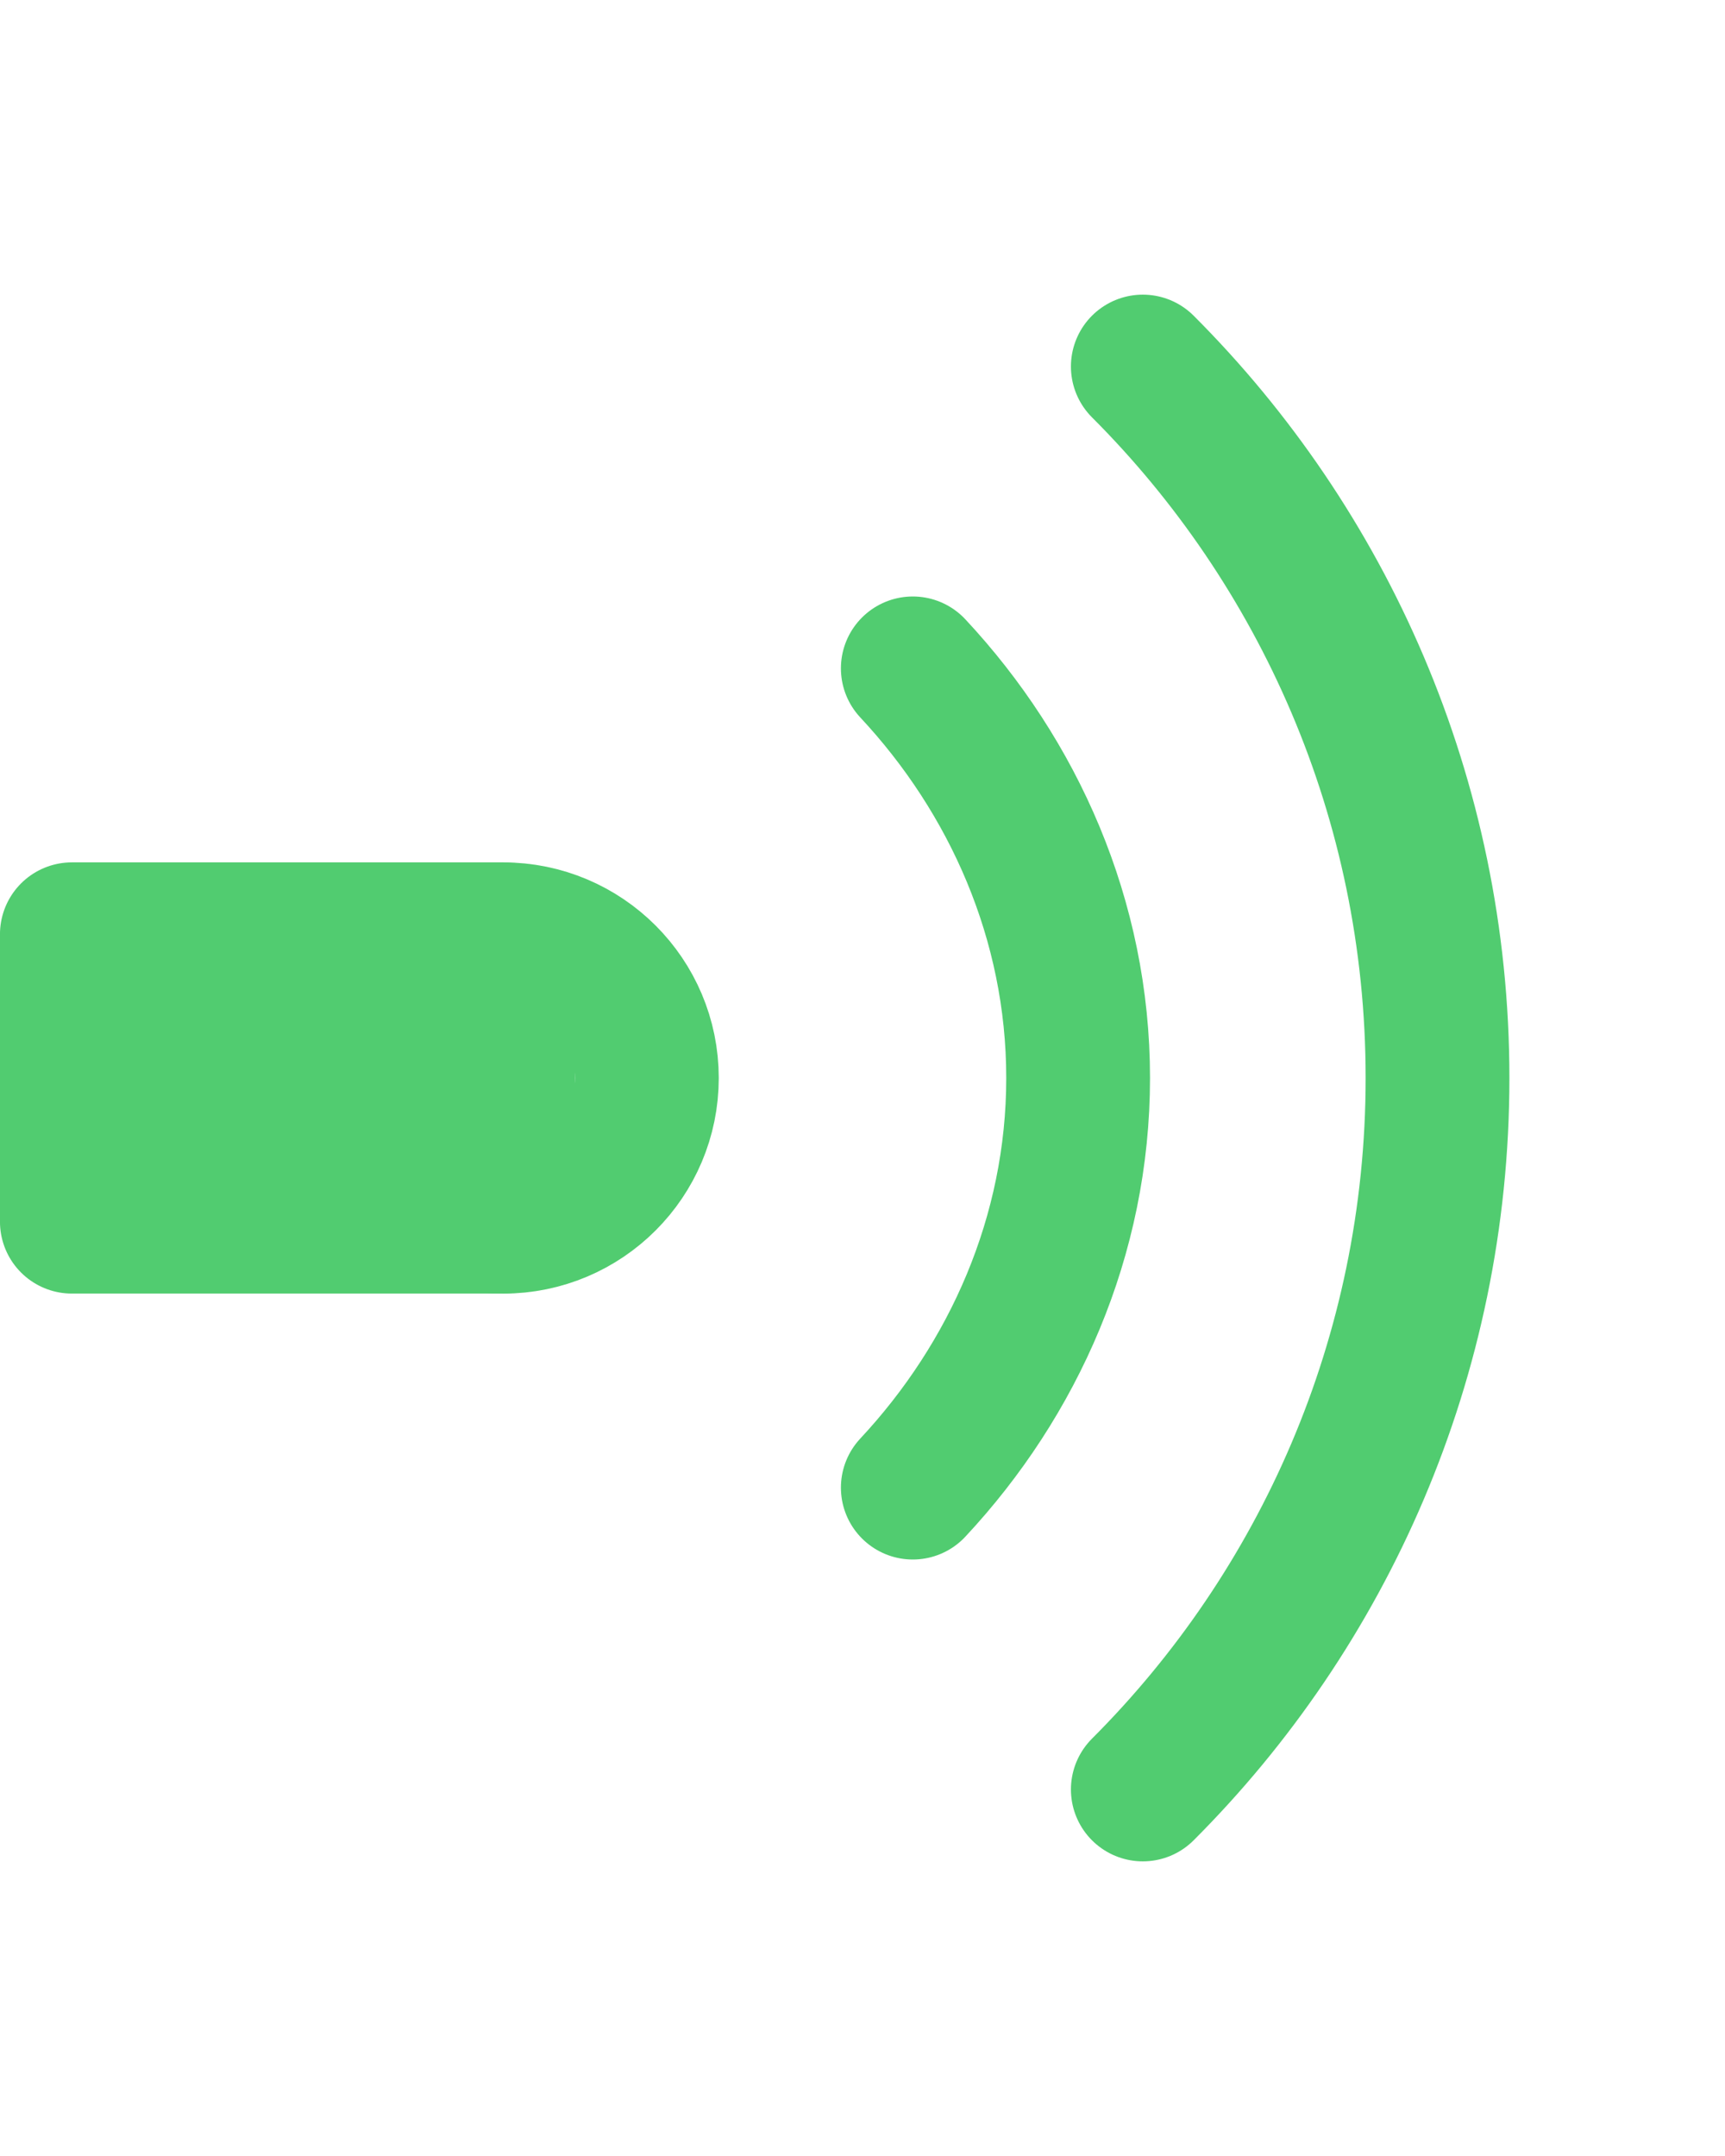
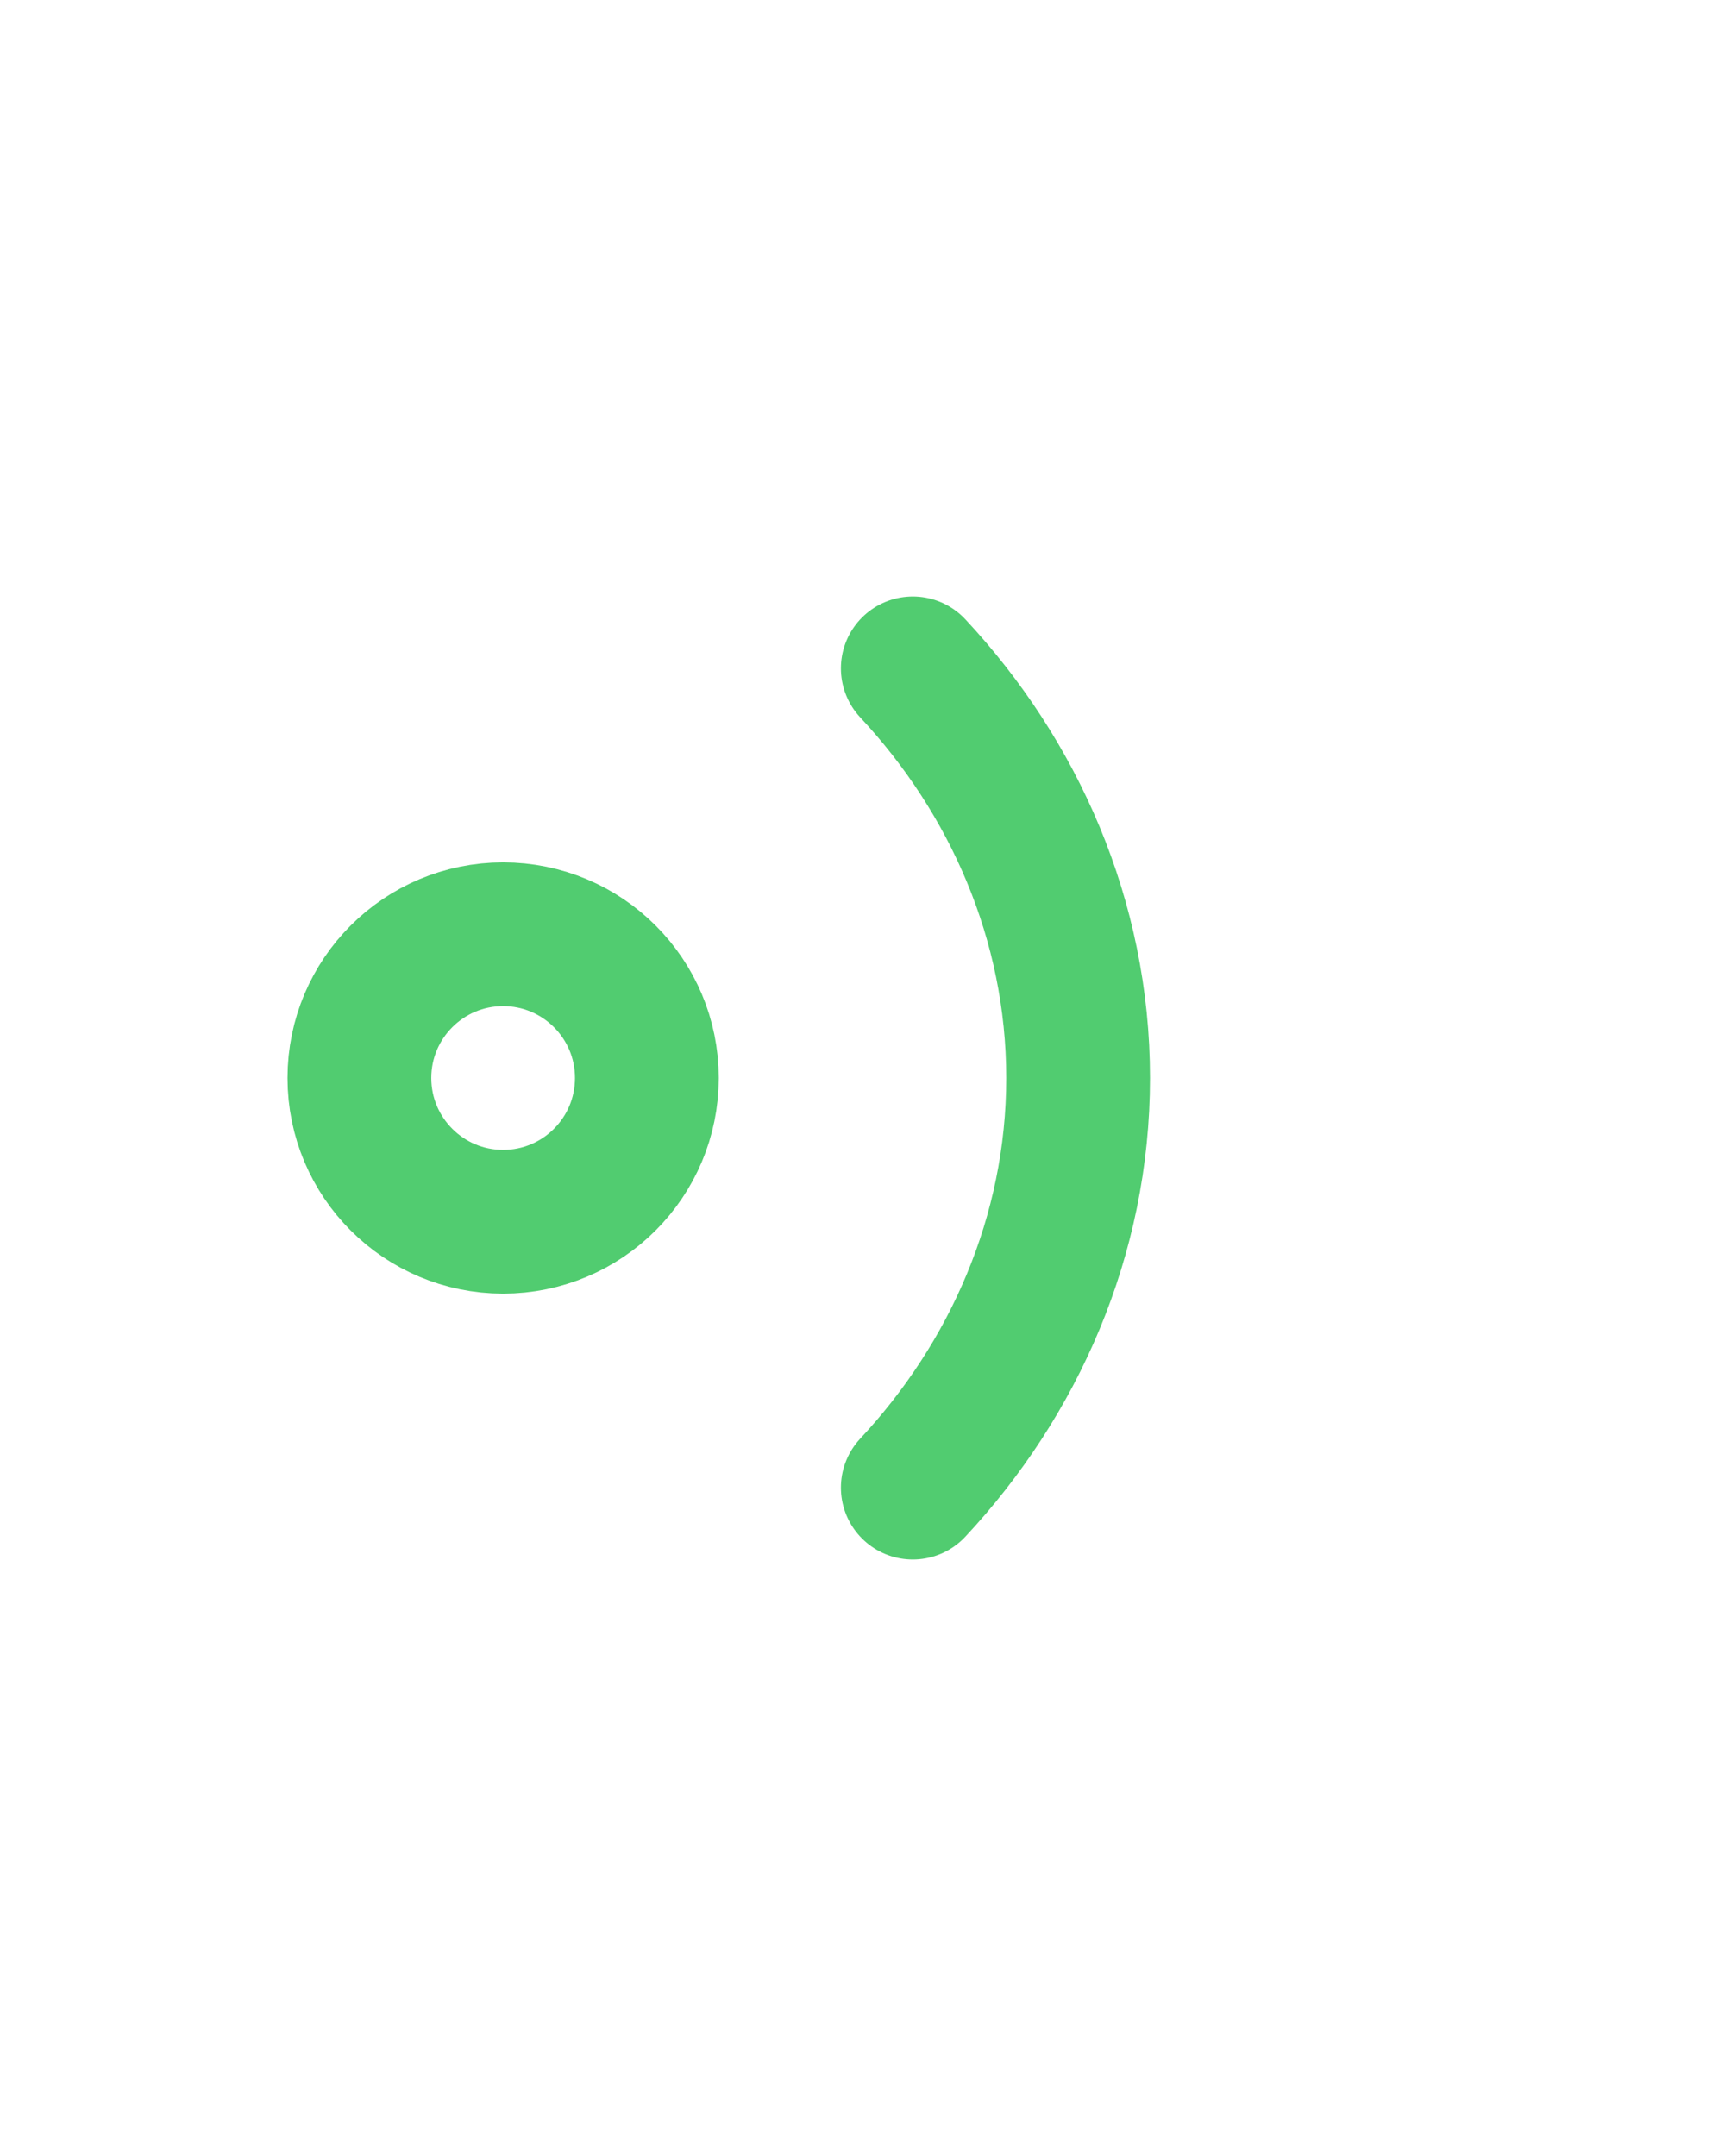
<svg xmlns="http://www.w3.org/2000/svg" width="32" height="40" viewBox="0 0 32 40" fill="none">
  <path d="M6.667 20C6.667 21.473 7.861 22.667 9.333 22.667C10.806 22.667 12 21.473 12 20C12 18.527 10.806 17.333 9.333 17.333C7.861 17.333 6.667 18.527 6.667 20Z" stroke="#51CC70" stroke-width="2.667" stroke-linecap="round" stroke-linejoin="round" />
  <path d="M16.933 27.6C18.8 25.6 20 22.933 20 20C20 17.067 18.8 14.4 16.933 12.4" stroke="#51CC70" stroke-width="2.667" stroke-linecap="round" stroke-linejoin="round" />
-   <path d="M21.2 33.2C24.533 29.867 26.667 25.2 26.667 20C26.667 14.8 24.533 10.133 21.2 6.8" stroke="#51CC70" stroke-width="2.667" stroke-linecap="round" stroke-linejoin="round" />
-   <rect x="1.333" y="17.333" width="8" height="5.333" fill="#51CC70" stroke="#51CC70" stroke-width="2.667" stroke-linecap="round" stroke-linejoin="round" />
</svg>